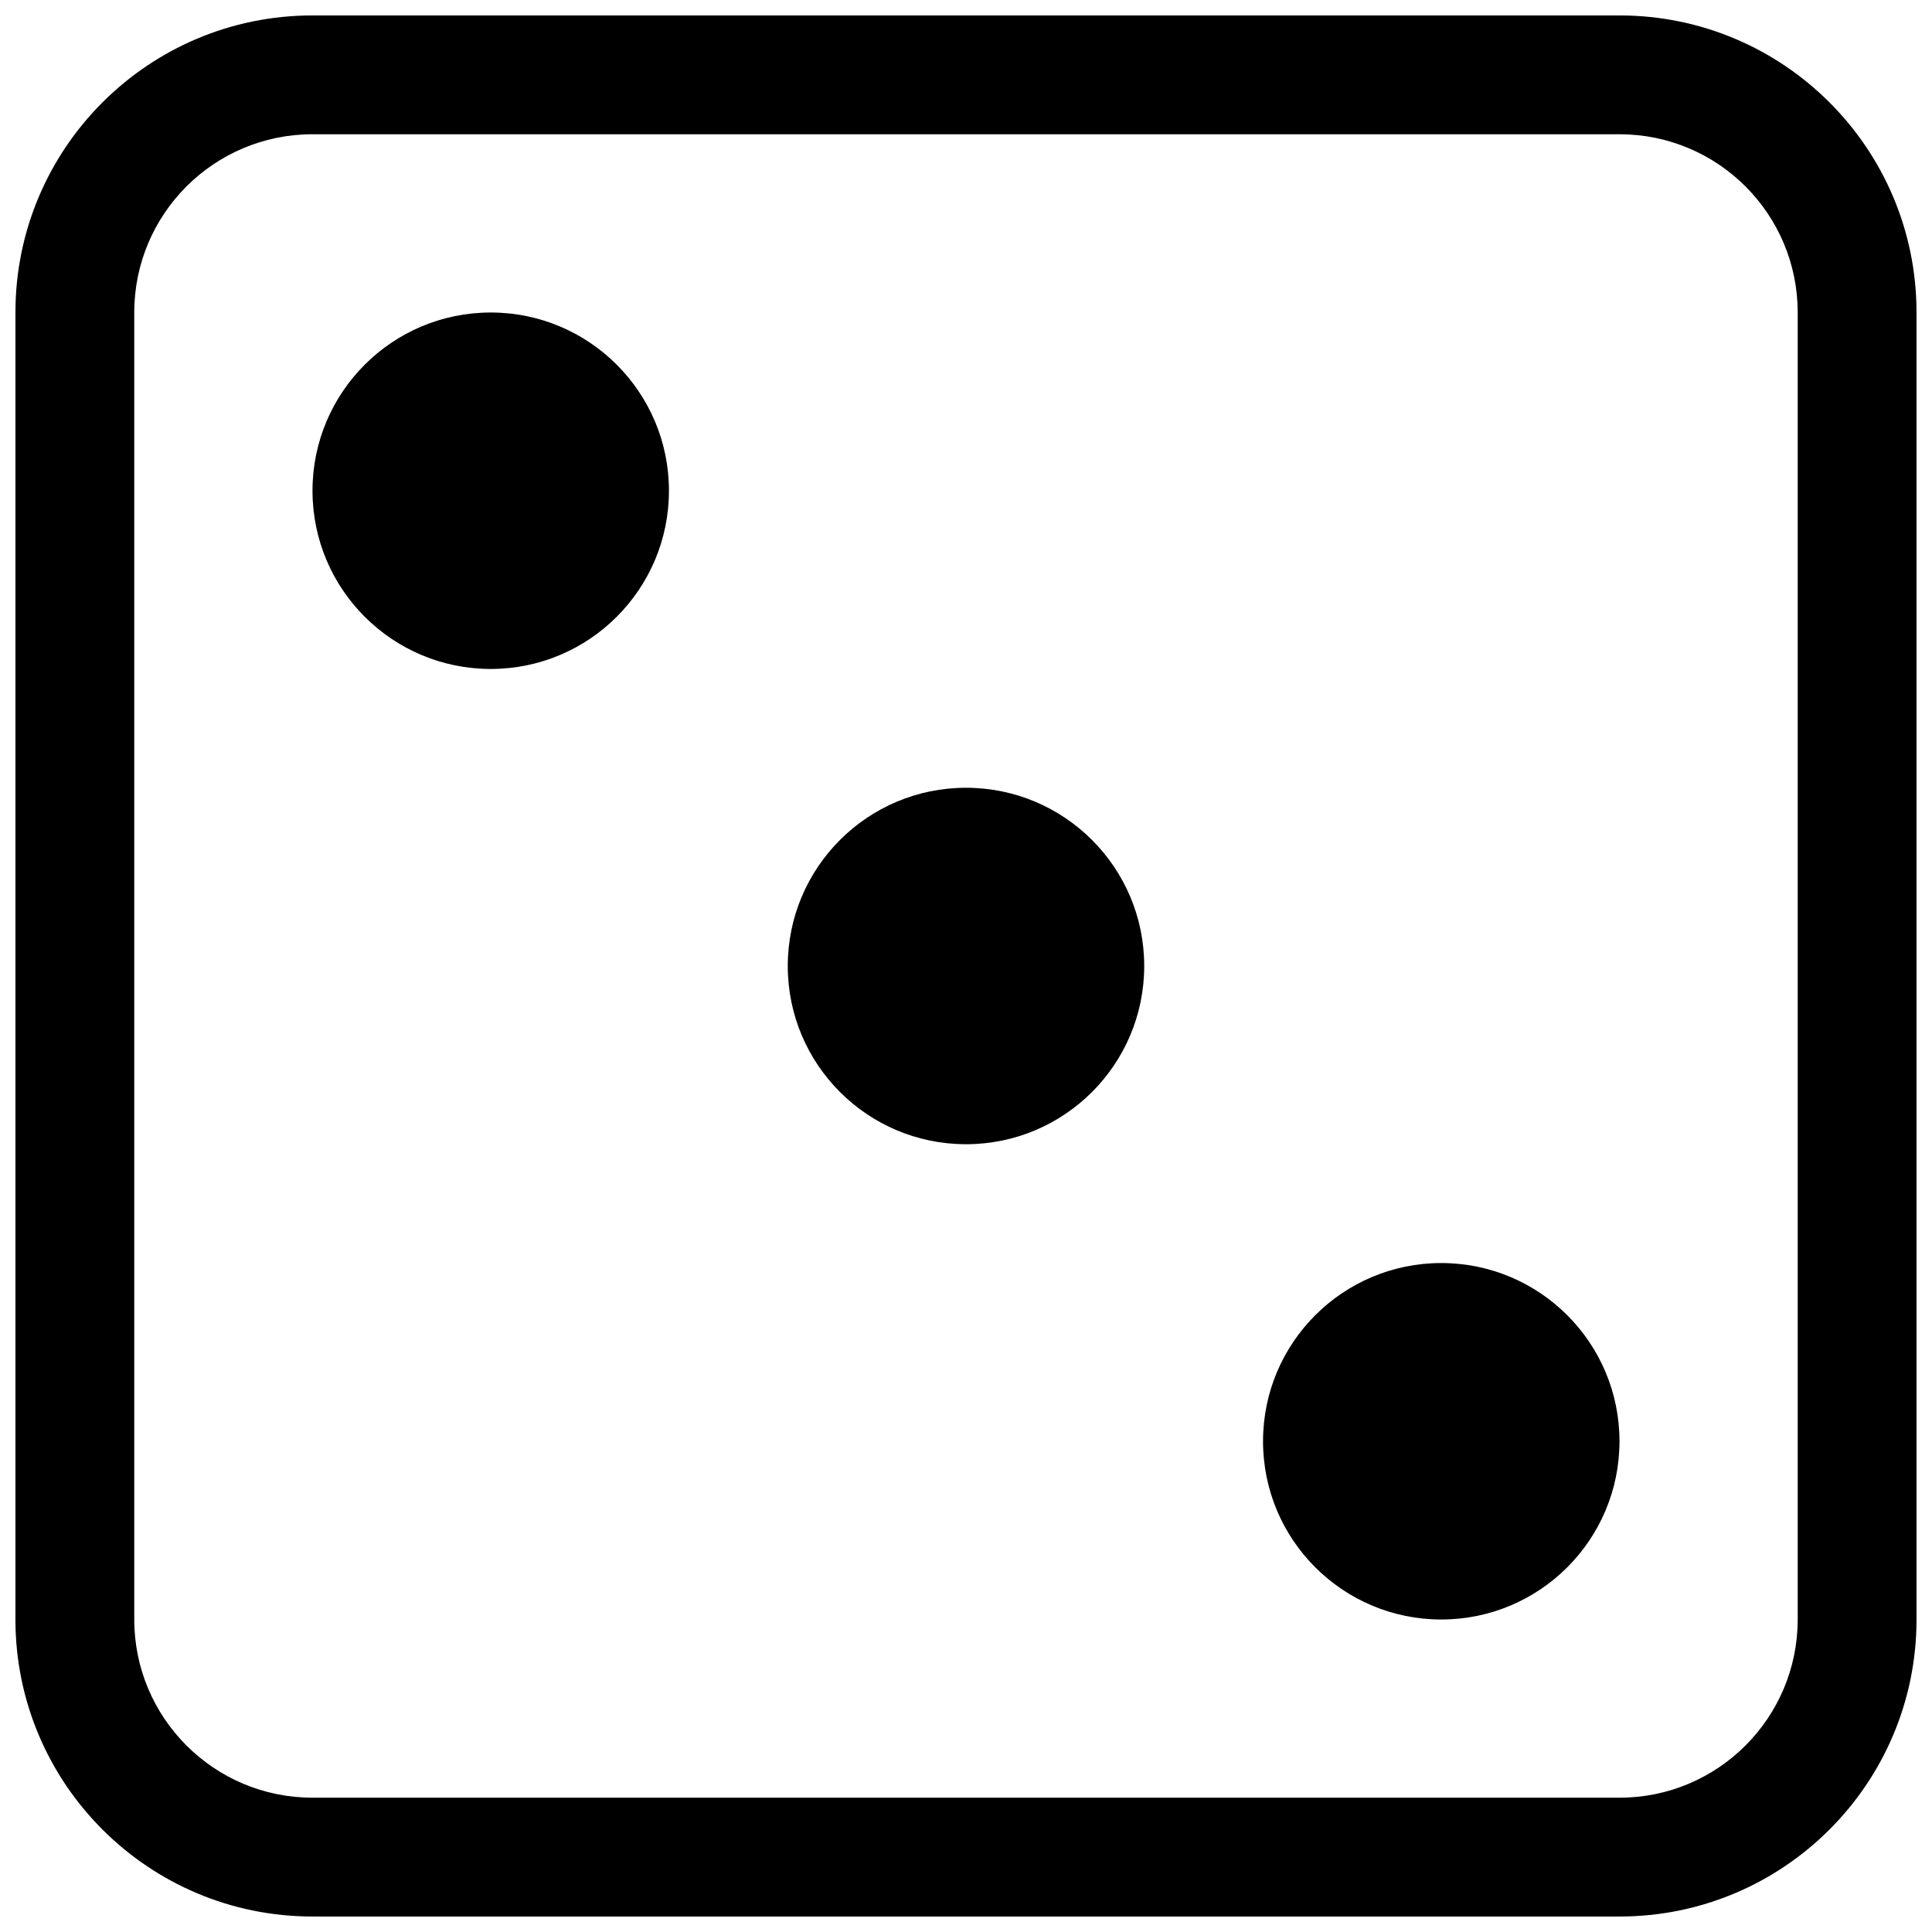
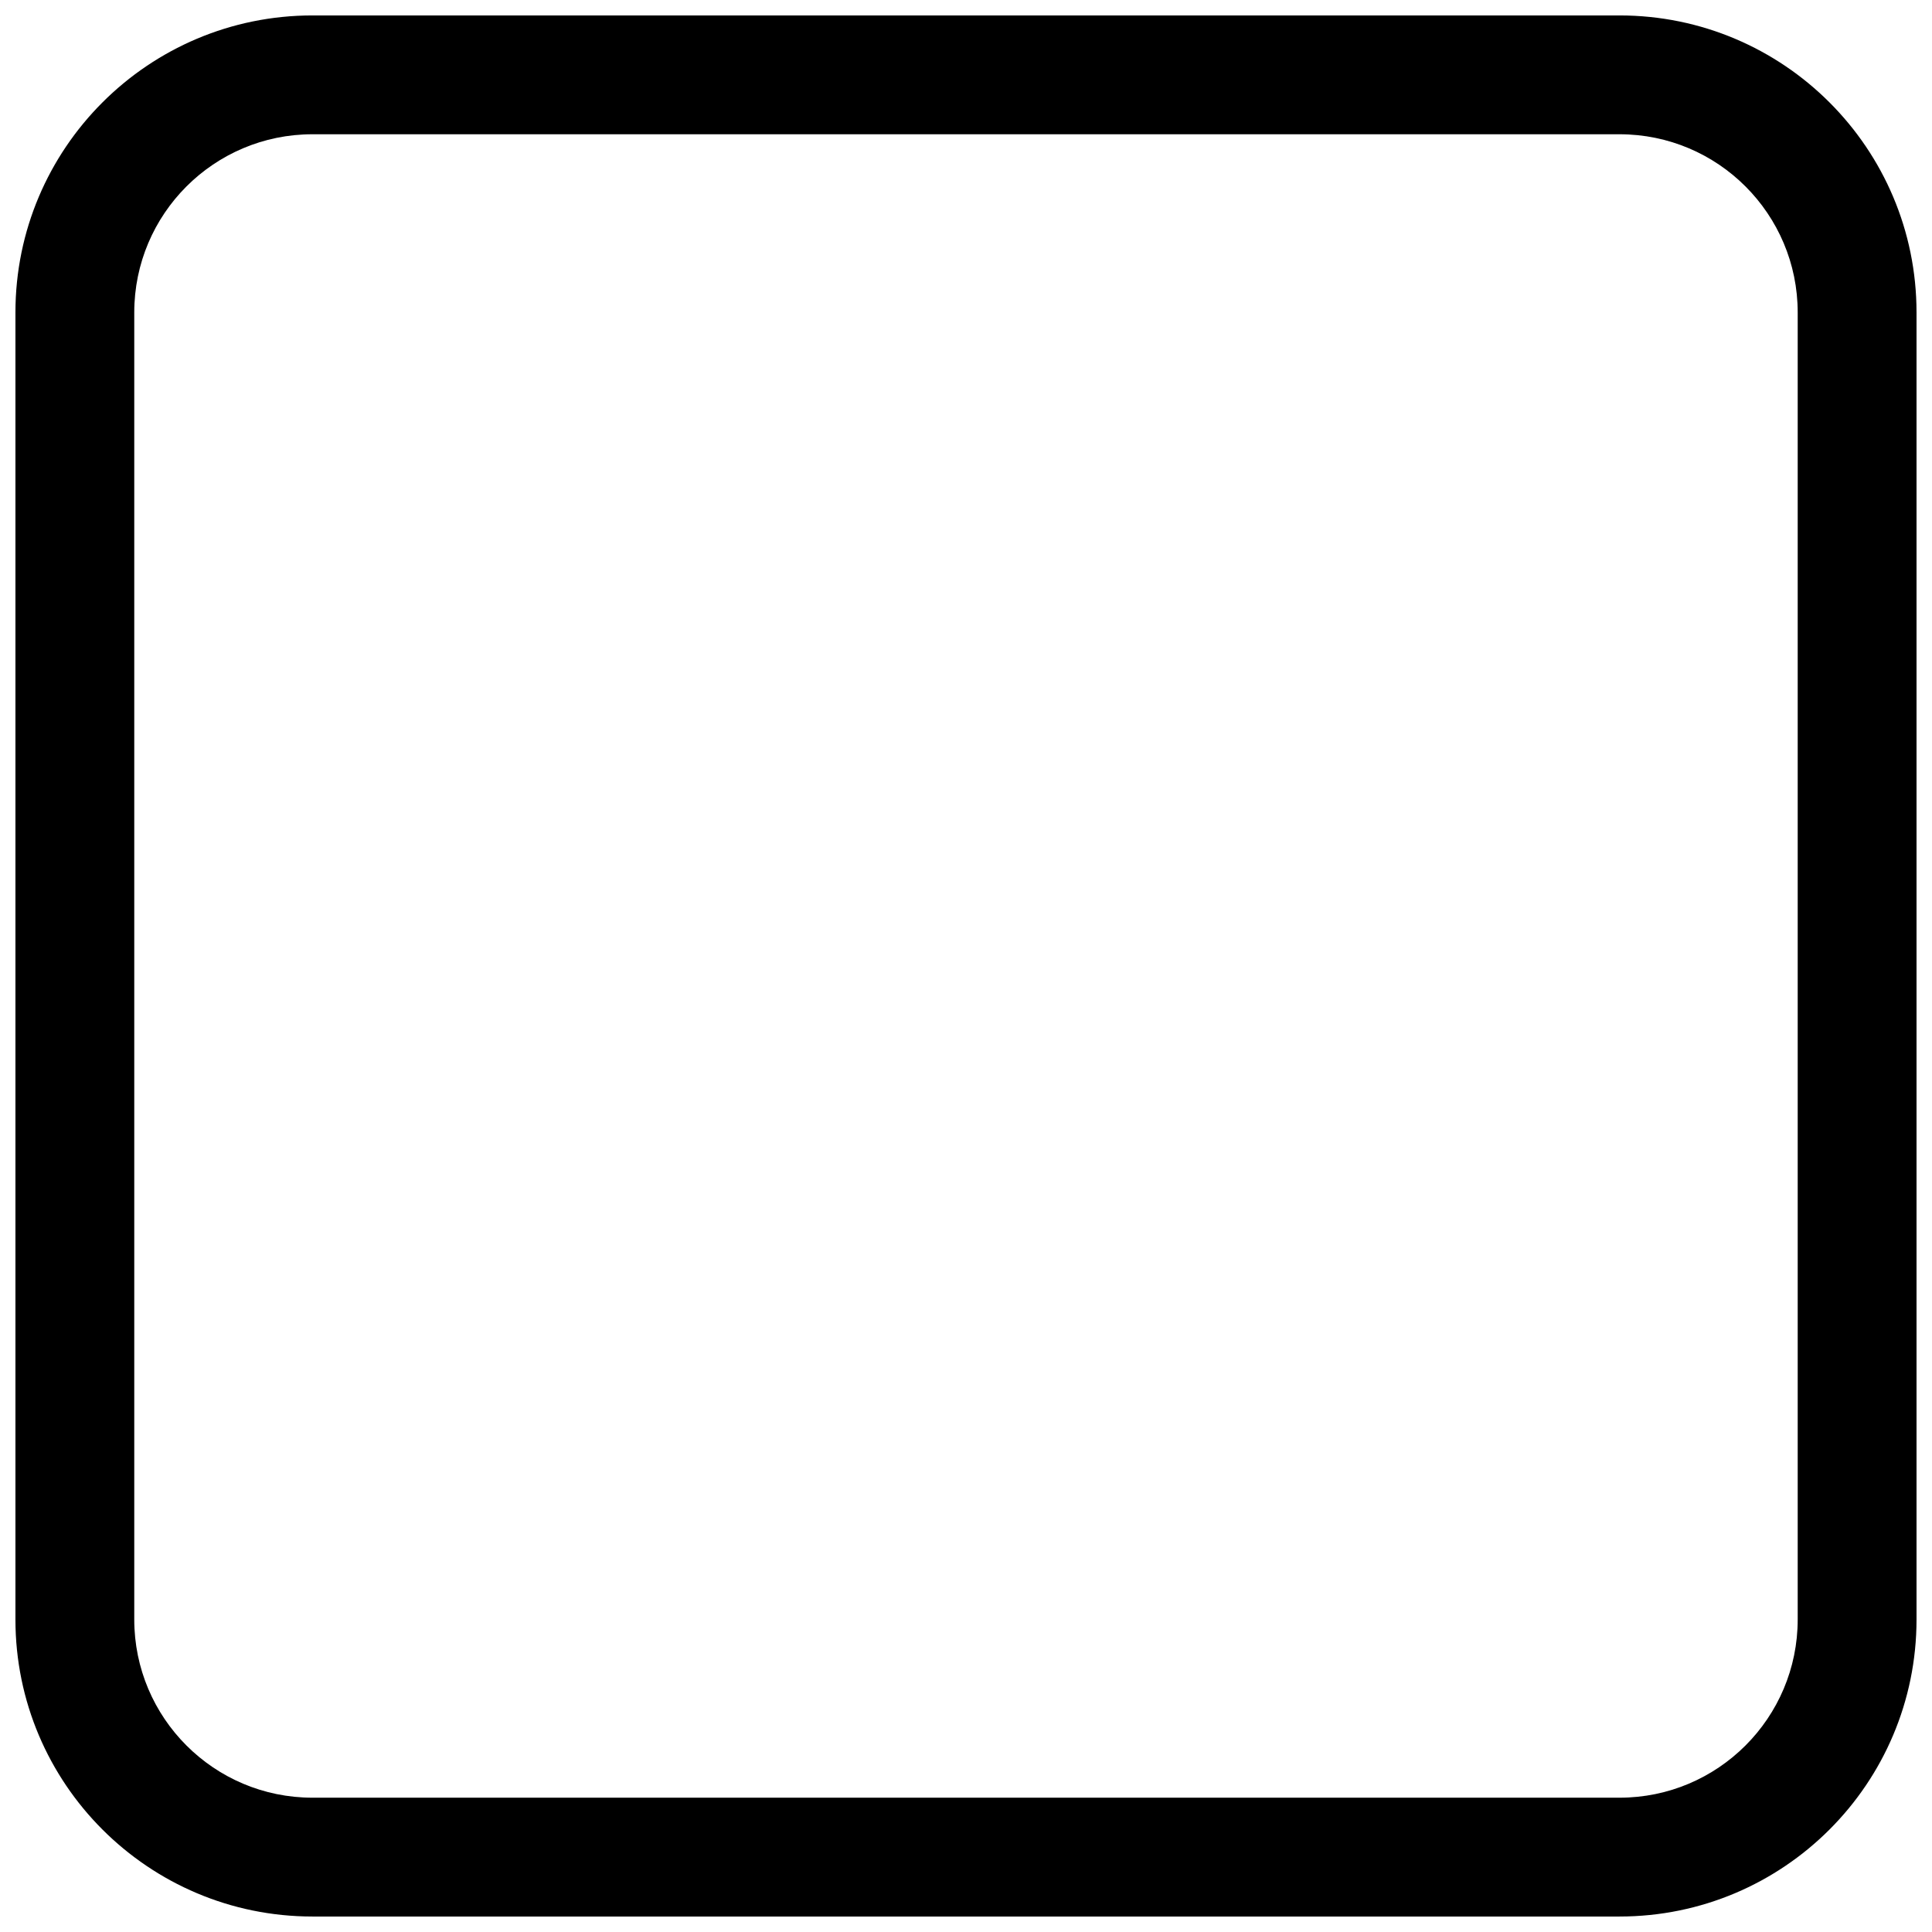
<svg xmlns="http://www.w3.org/2000/svg" width="800px" height="800px" version="1.1" viewBox="144 144 512 512">
  <defs>
    <clipPath id="a">
      <path d="m148.09 148.09h503.81v503.81h-503.81z" />
    </clipPath>
  </defs>
-   <path d="m274.05 321.28c26.086 0 47.23-21.145 47.23-47.23s-21.145-47.234-47.23-47.234-47.234 21.148-47.234 47.234 21.148 47.23 47.234 47.23z" />
-   <path d="m573.18 525.95c0 26.09-21.145 47.234-47.234 47.234-26.086 0-47.23-21.145-47.23-47.234 0-26.086 21.145-47.23 47.23-47.23 26.09 0 47.234 21.145 47.234 47.23z" />
-   <path d="m400 447.23c26.086 0 47.23-21.145 47.23-47.23s-21.145-47.234-47.23-47.234-47.234 21.148-47.234 47.234 21.148 47.23 47.234 47.23z" />
  <g clip-path="url(#a)">
    <path d="m226.81 148.09c-43.473 0-78.719 35.246-78.719 78.719v346.37c0 43.477 35.246 78.719 78.719 78.719h346.37c43.477 0 78.719-35.242 78.719-78.719v-346.37c0-43.473-35.242-78.719-78.719-78.719zm-47.23 78.719c0-26.086 21.145-47.23 47.23-47.23h346.37c26.086 0 47.23 21.145 47.23 47.23v346.37c0 26.086-21.145 47.23-47.23 47.23h-346.37c-26.086 0-47.23-21.145-47.23-47.23z" fill-rule="evenodd" />
  </g>
</svg>